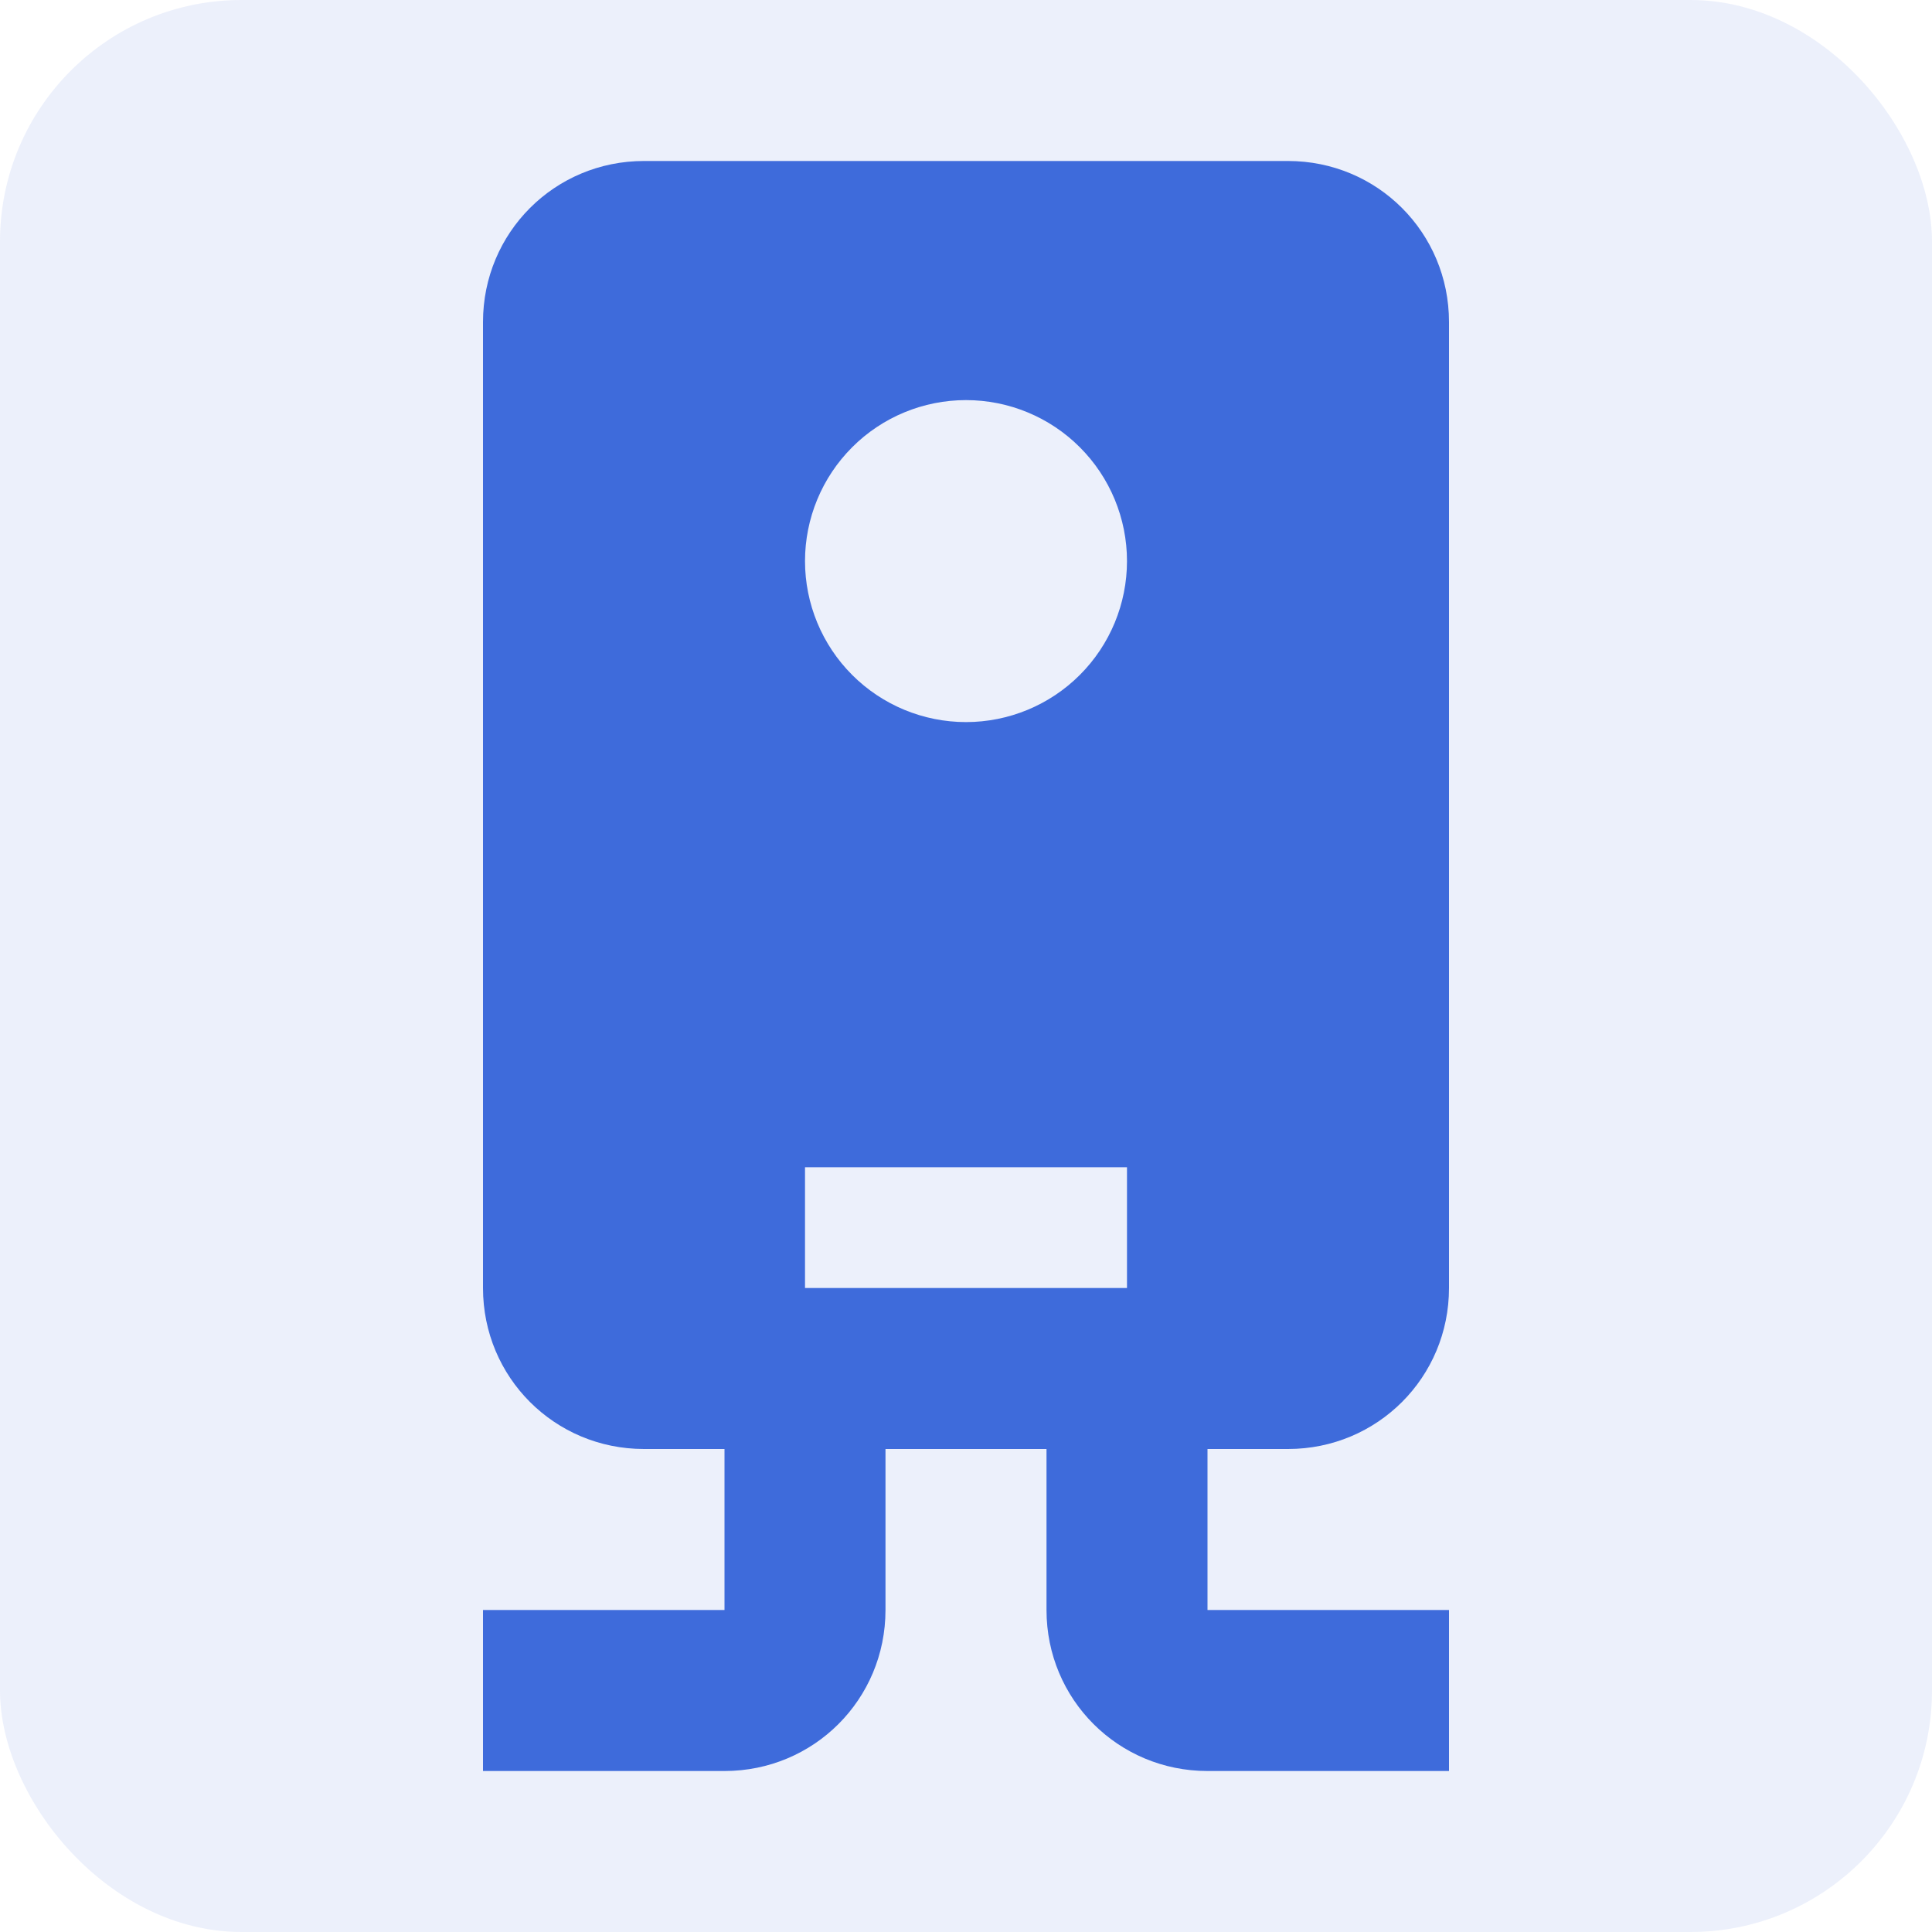
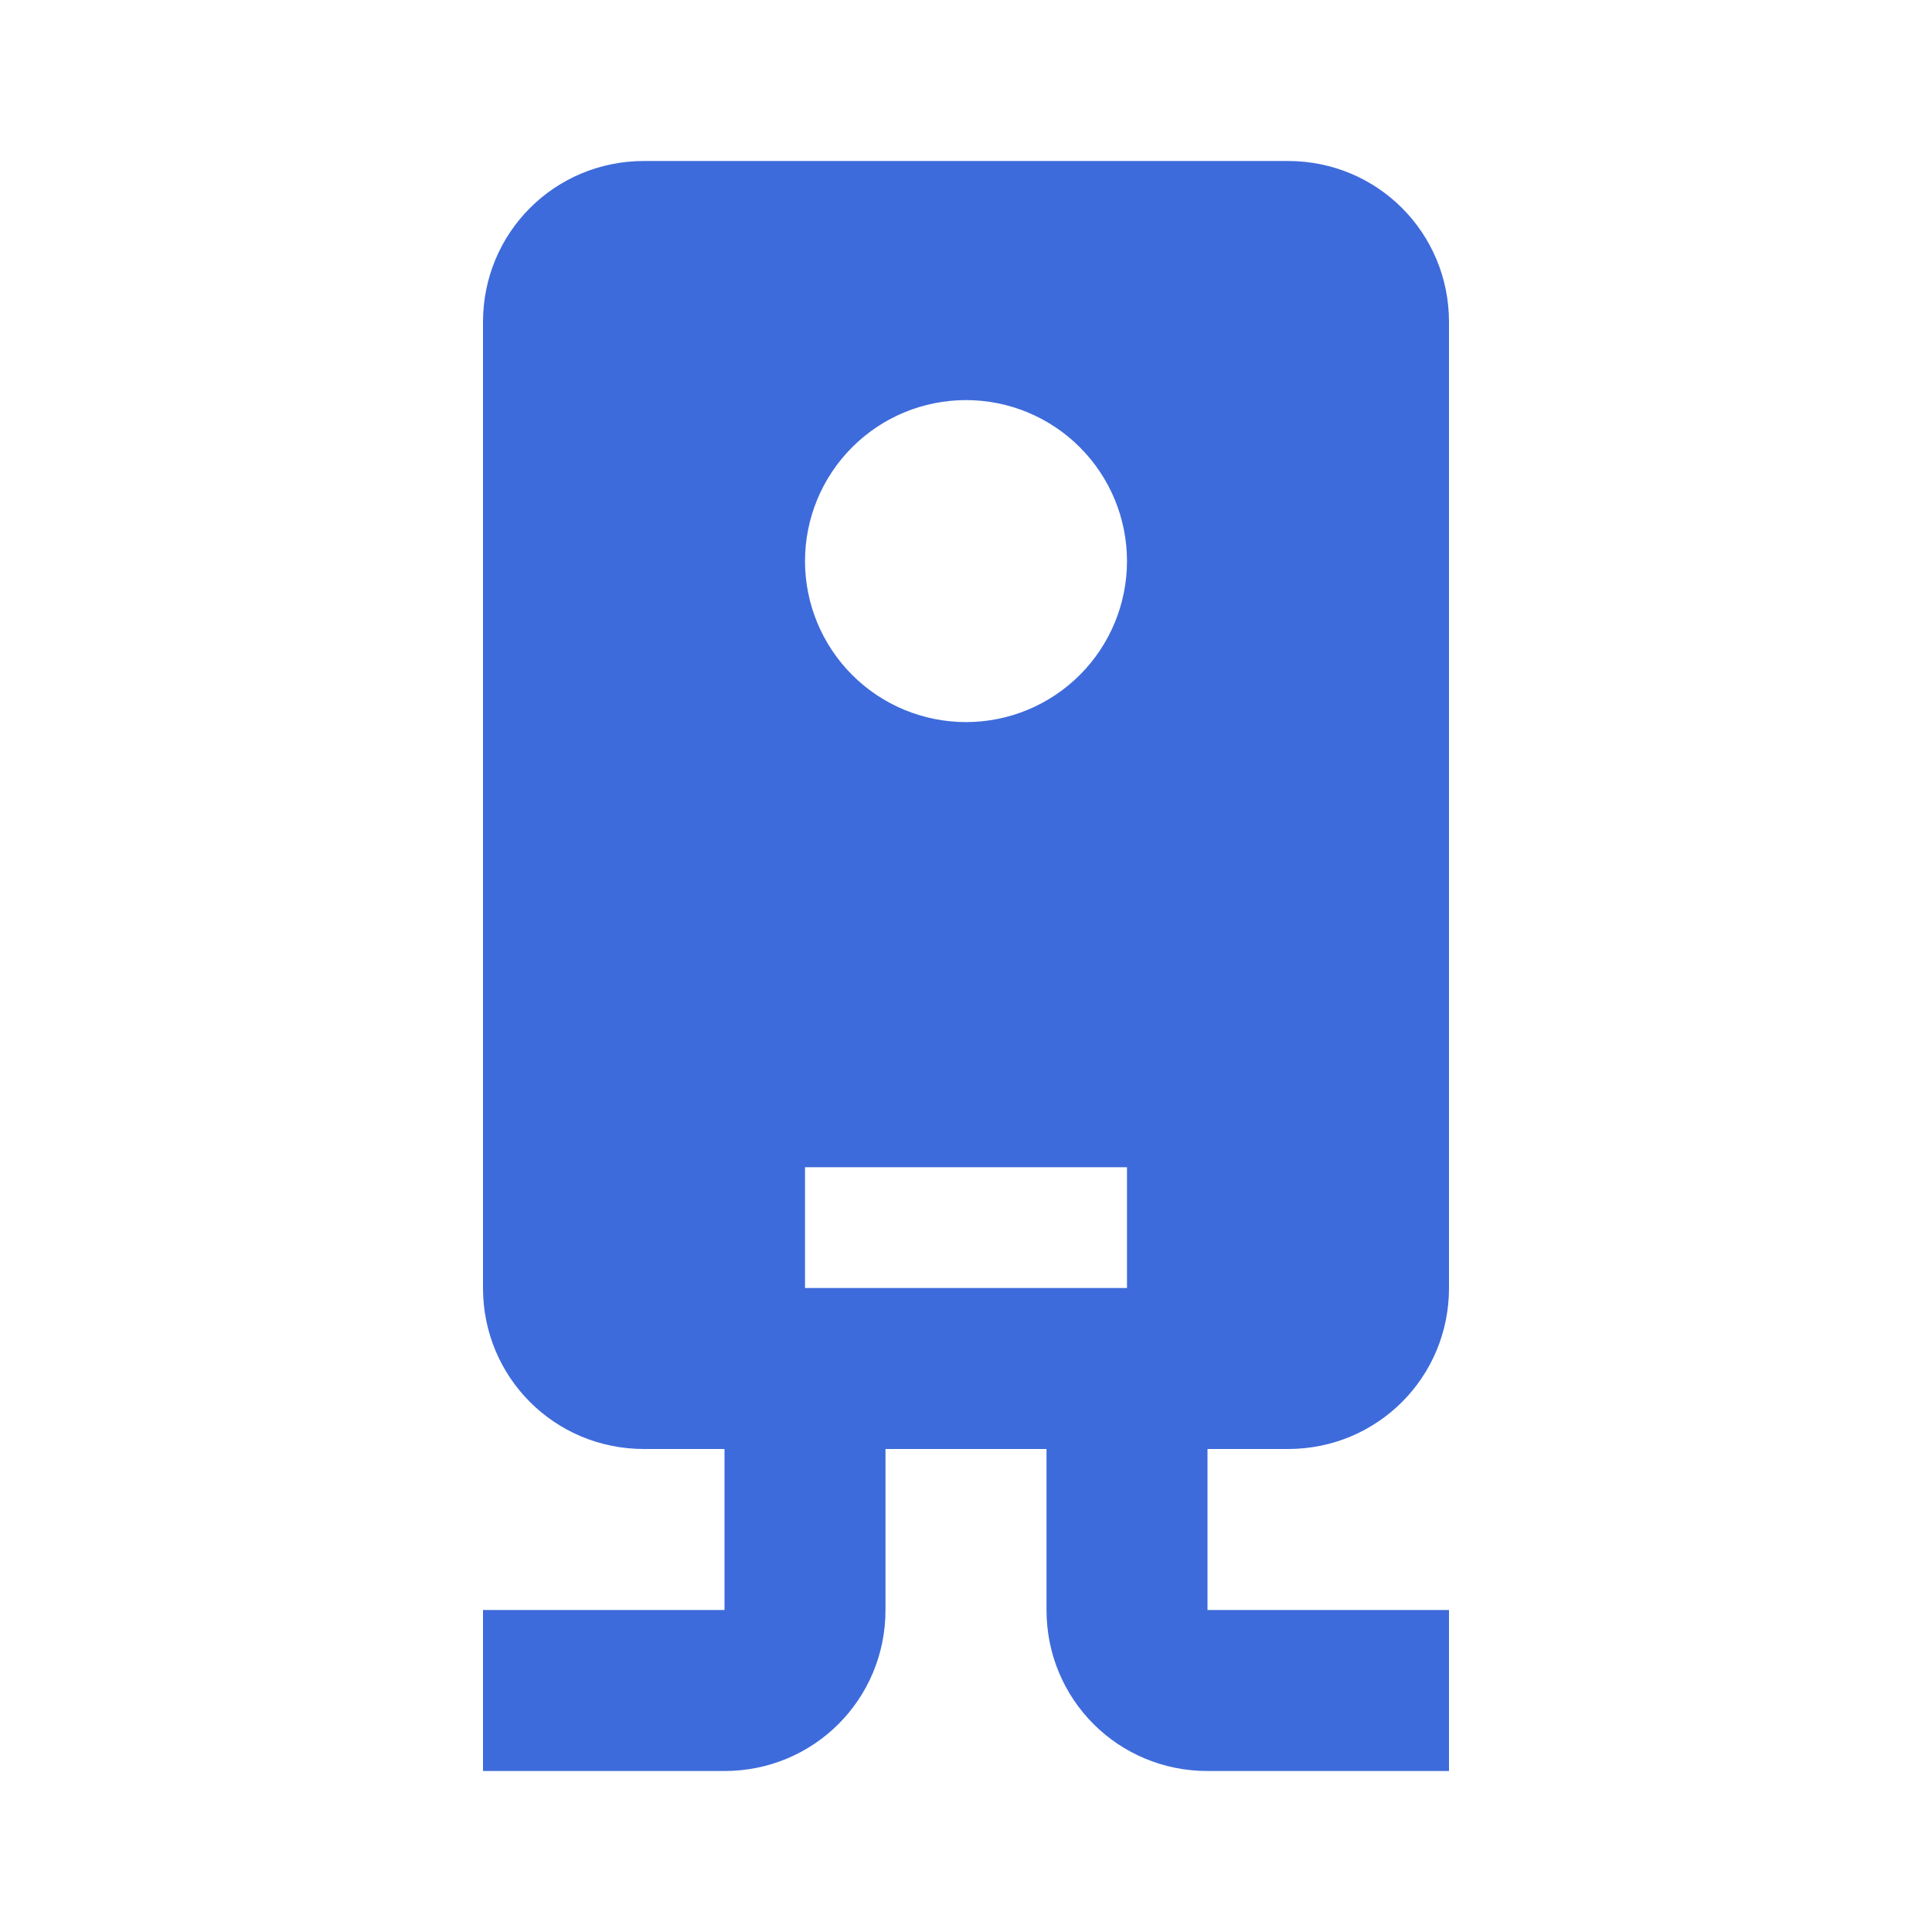
<svg xmlns="http://www.w3.org/2000/svg" width="64" height="64" viewBox="0 0 64 64" fill="none">
-   <rect width="64" height="64" rx="8" fill="#3E6BDB" fill-opacity="0.1" />
  <path d="M21.333 5.333C18.373 5.333 16 7.707 16 10.667V42.667C16 45.627 18.373 48 21.333 48H24V53.334H16V58.667H24C26.96 58.667 29.333 56.294 29.333 53.334V48H34.667V53.334C34.667 56.294 37.04 58.667 40 58.667H48V53.334H40V48H42.667C45.627 48 48 45.627 48 42.667V10.667C48 7.707 45.627 5.333 42.667 5.333H21.333ZM32 13.254C33.414 13.254 34.771 13.815 35.771 14.816C36.771 15.816 37.333 17.172 37.333 18.587C37.333 20.001 36.771 21.358 35.771 22.358C34.771 23.358 33.414 23.92 32 23.92C30.585 23.92 29.229 23.358 28.229 22.358C27.229 21.358 26.667 20.001 26.667 18.587C26.667 17.172 27.229 15.816 28.229 14.816C29.229 13.815 30.585 13.254 32 13.254ZM26.667 38.667H37.333V42.667H26.667V38.667Z" fill="#3E6BDB" />
</svg>